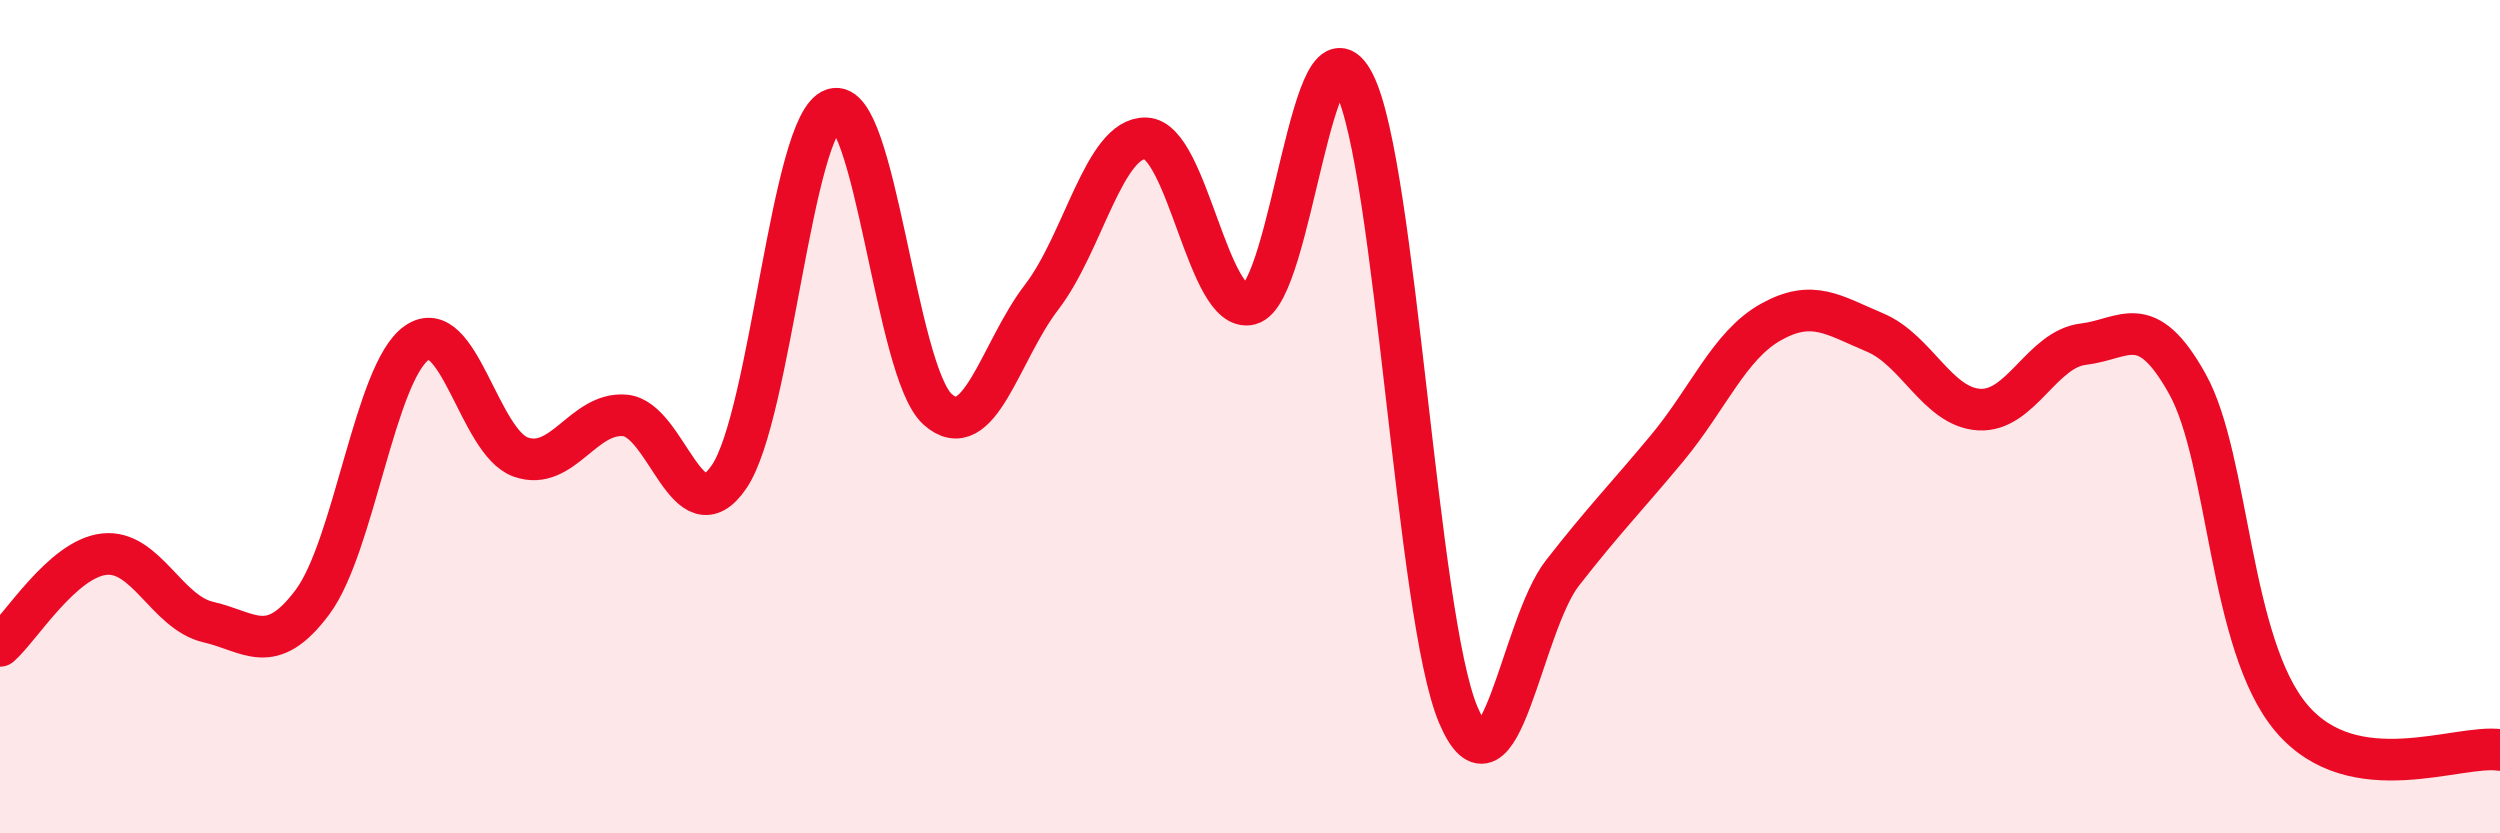
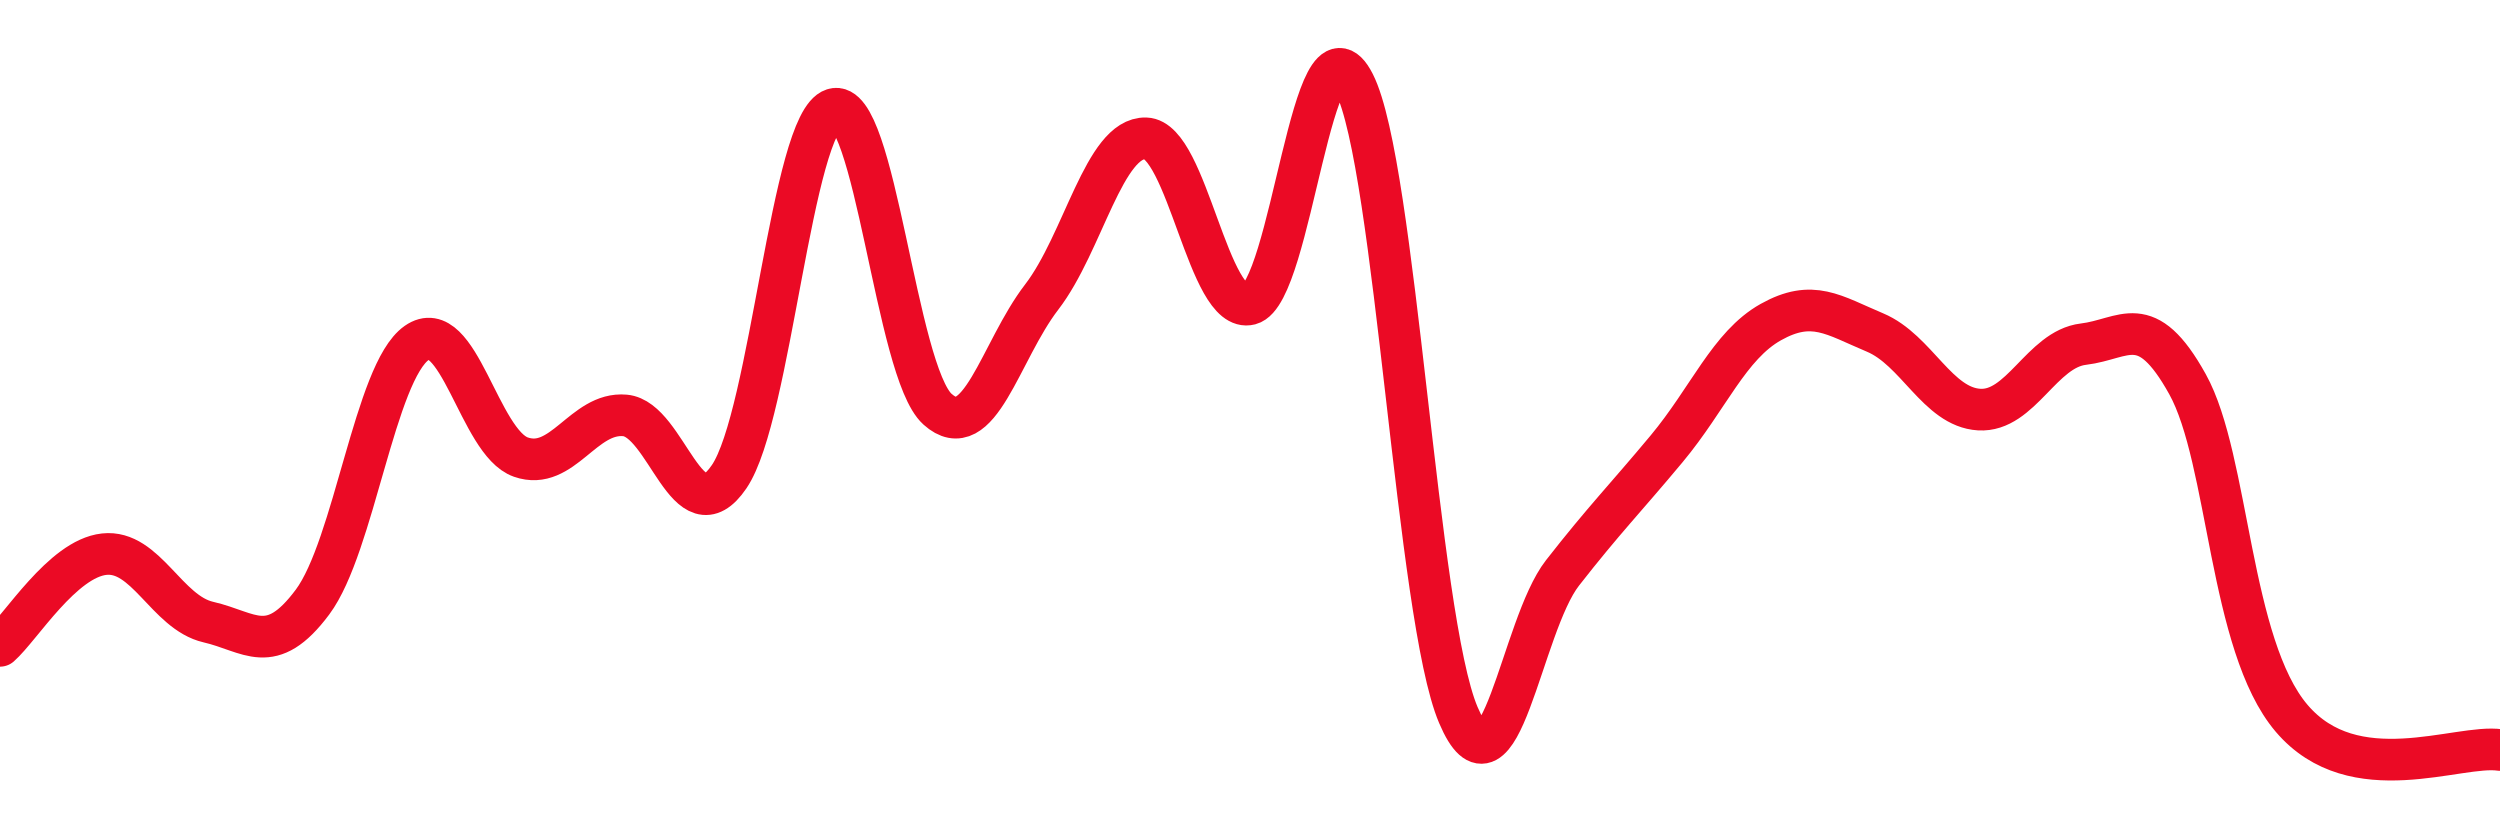
<svg xmlns="http://www.w3.org/2000/svg" width="60" height="20" viewBox="0 0 60 20">
-   <path d="M 0,15.5 C 0.5,15.06 1.5,13.41 2.5,13.3 C 3.5,13.19 4,14.7 5,14.93 C 6,15.16 6.5,15.79 7.5,14.45 C 8.5,13.11 9,8.93 10,8.23 C 11,7.53 11.5,10.62 12.5,10.97 C 13.5,11.32 14,9.88 15,9.97 C 16,10.06 16.5,12.91 17.5,11.44 C 18.5,9.97 19,2.94 20,2.62 C 21,2.3 21.5,8.92 22.5,9.82 C 23.5,10.72 24,8.43 25,7.13 C 26,5.83 26.5,3.29 27.5,3.32 C 28.5,3.35 29,7.56 30,7.3 C 31,7.04 31.5,0.03 32.5,2 C 33.5,3.97 34,14.81 35,17.16 C 36,19.51 36.5,15.03 37.5,13.75 C 38.5,12.47 39,11.97 40,10.77 C 41,9.57 41.5,8.29 42.5,7.73 C 43.5,7.17 44,7.56 45,7.98 C 46,8.4 46.5,9.77 47.5,9.83 C 48.5,9.89 49,8.38 50,8.26 C 51,8.14 51.5,7.42 52.5,9.22 C 53.5,11.02 53.5,15.48 55,17.24 C 56.5,19 59,17.85 60,18L60 20L0 20Z" fill="#EB0A25" opacity="0.1" stroke-linecap="round" stroke-linejoin="round" />
  <path d="M 0,15.5 C 0.5,15.06 1.5,13.41 2.5,13.3 C 3.5,13.19 4,14.7 5,14.93 C 6,15.16 6.5,15.79 7.5,14.45 C 8.5,13.11 9,8.93 10,8.23 C 11,7.53 11.5,10.62 12.5,10.97 C 13.5,11.32 14,9.88 15,9.97 C 16,10.06 16.5,12.91 17.5,11.44 C 18.5,9.97 19,2.94 20,2.62 C 21,2.3 21.5,8.92 22.5,9.82 C 23.5,10.72 24,8.43 25,7.13 C 26,5.83 26.5,3.29 27.5,3.32 C 28.5,3.35 29,7.56 30,7.3 C 31,7.04 31.5,0.03 32.5,2 C 33.5,3.97 34,14.81 35,17.16 C 36,19.51 36.5,15.03 37.5,13.75 C 38.5,12.47 39,11.97 40,10.77 C 41,9.57 41.5,8.29 42.5,7.73 C 43.5,7.17 44,7.56 45,7.98 C 46,8.4 46.5,9.77 47.5,9.83 C 48.5,9.89 49,8.38 50,8.26 C 51,8.14 51.5,7.42 52.5,9.22 C 53.5,11.02 53.5,15.48 55,17.24 C 56.5,19 59,17.85 60,18" stroke="#EB0A25" stroke-width="1" fill="none" stroke-linecap="round" stroke-linejoin="round" />
</svg>